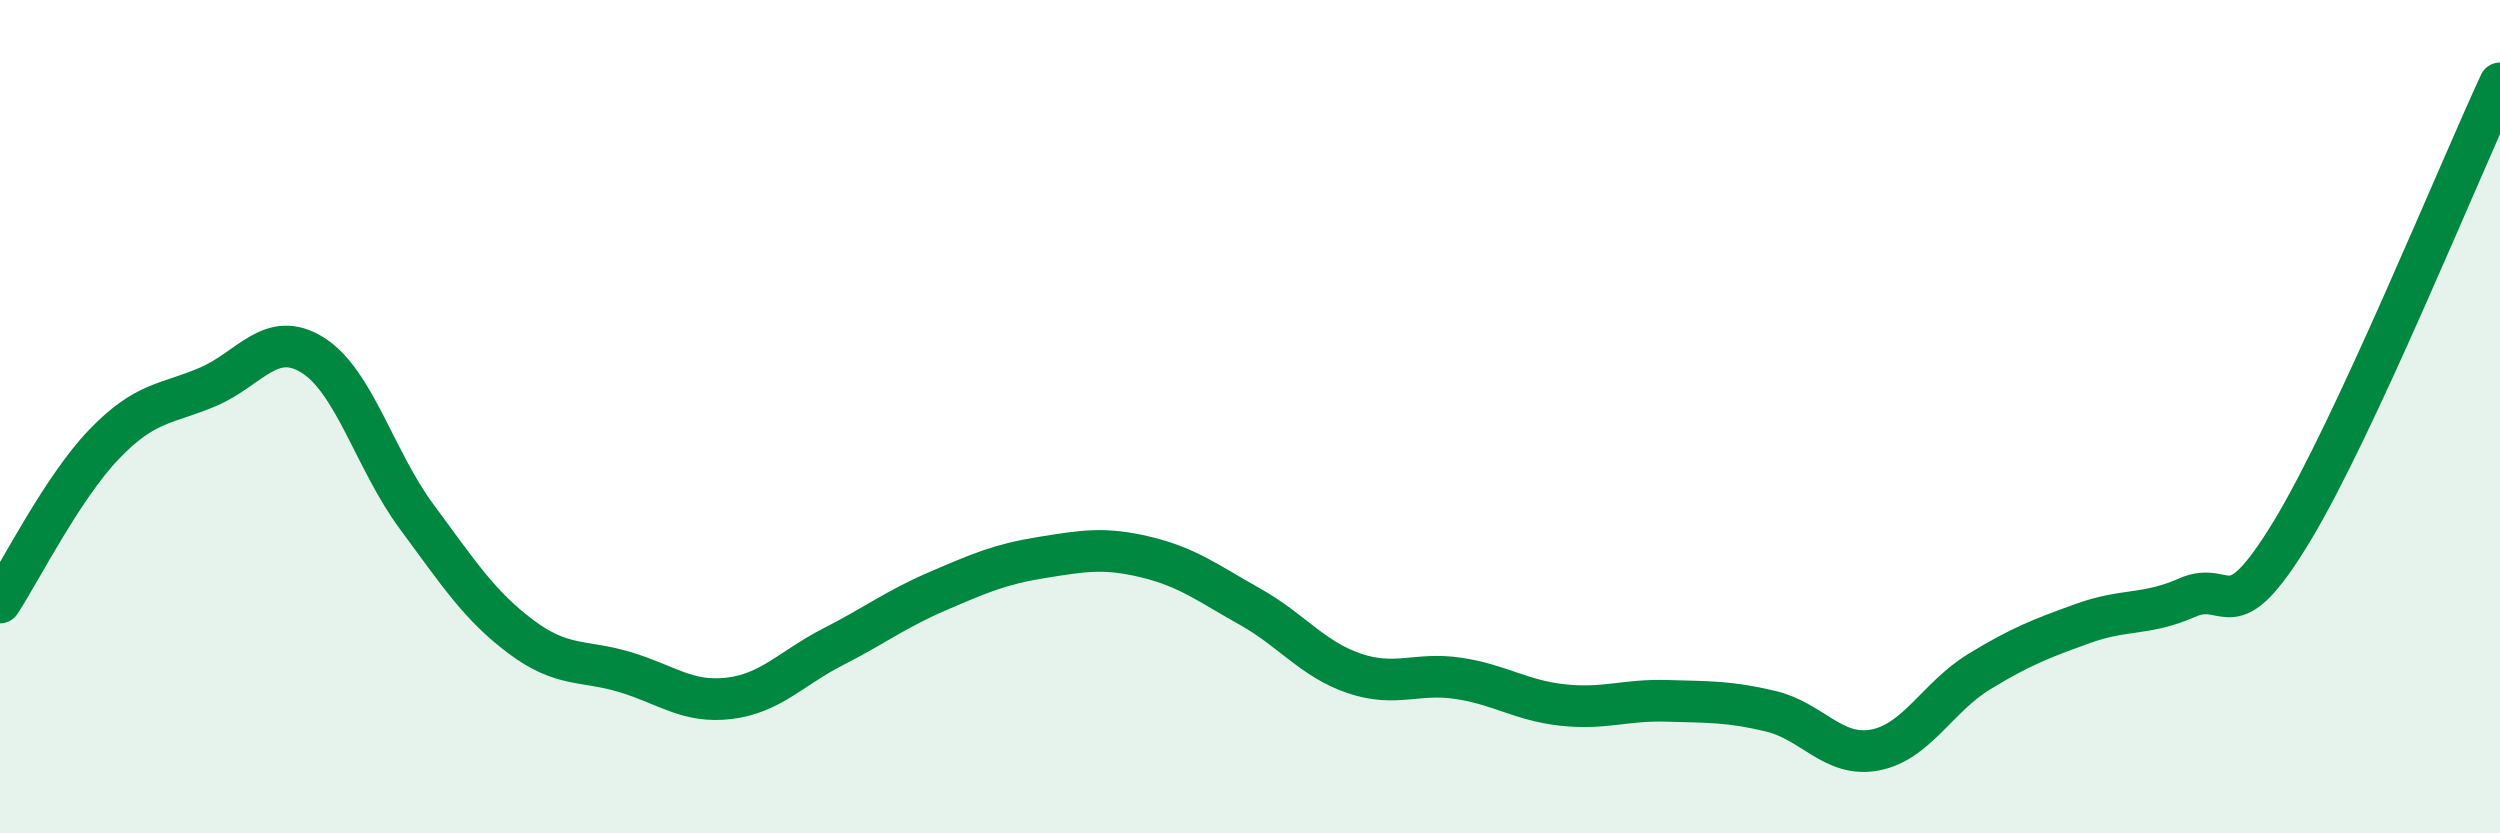
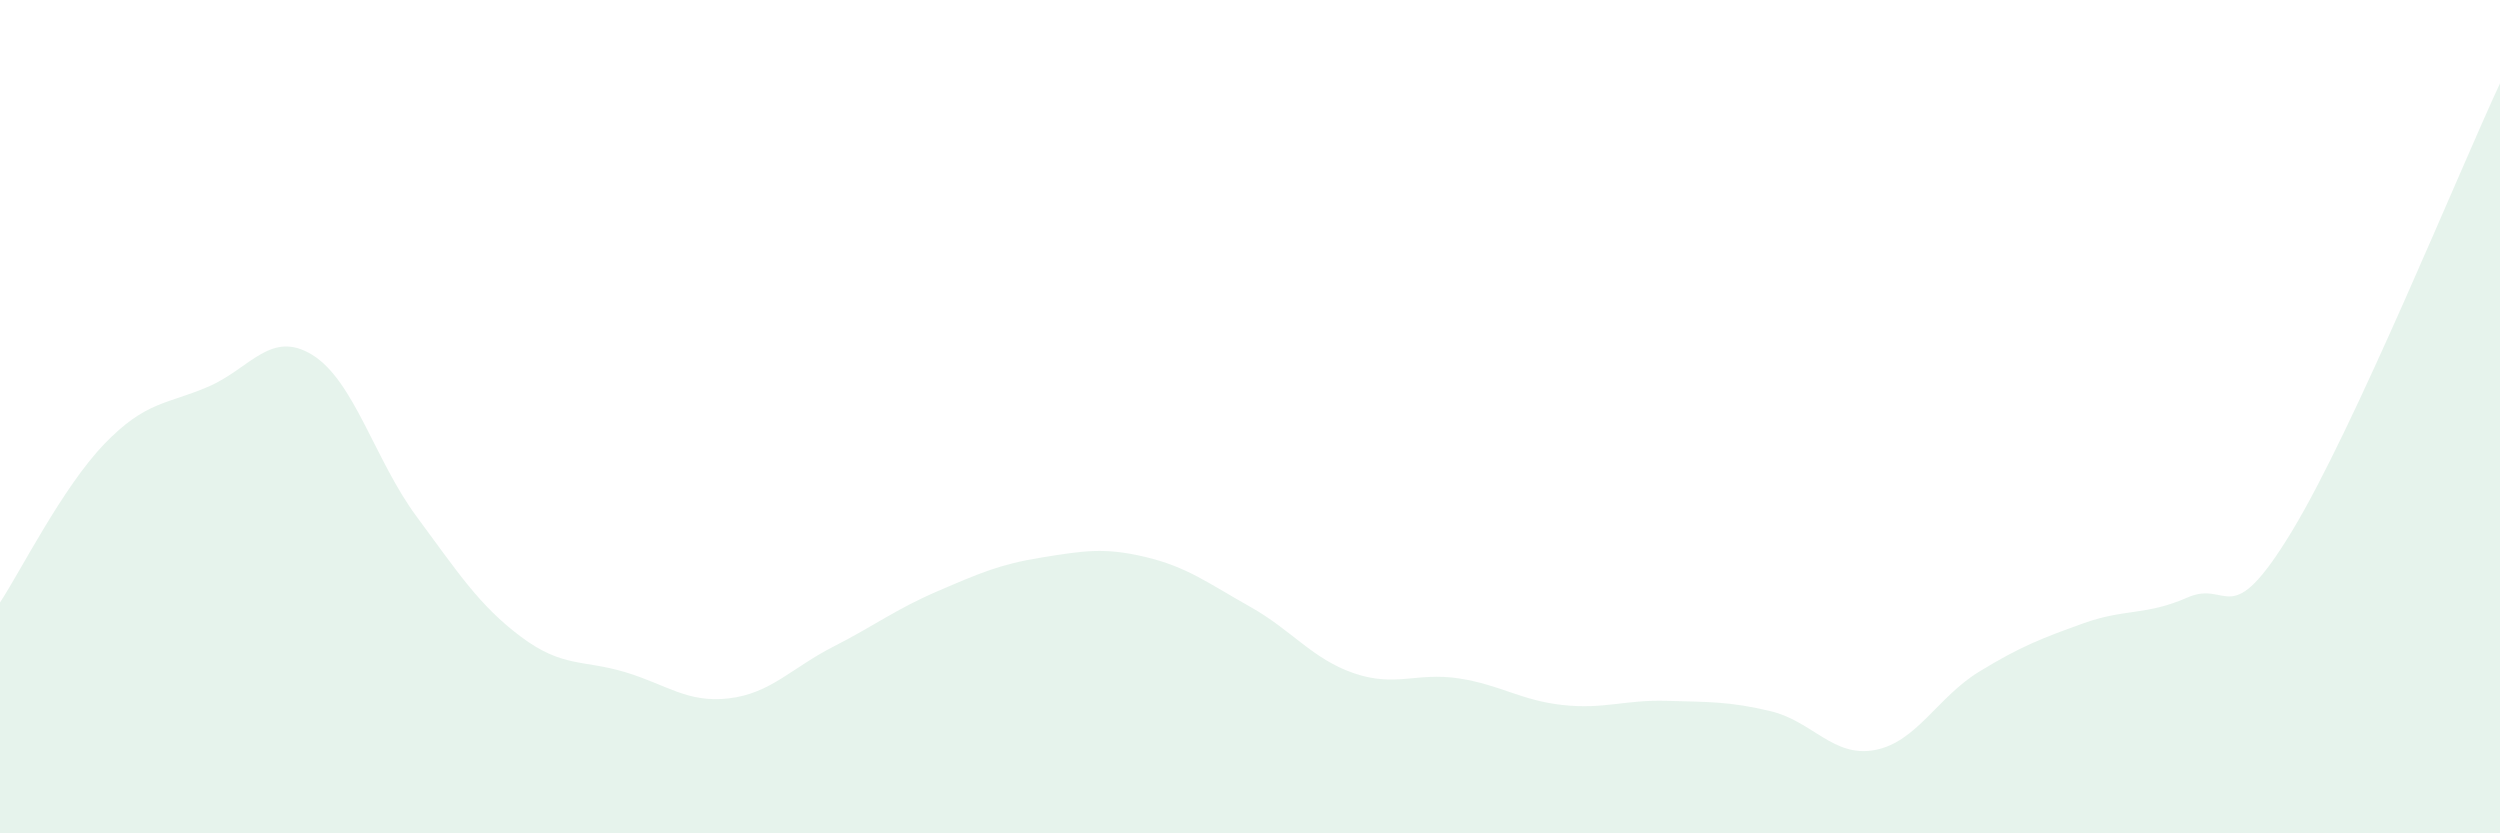
<svg xmlns="http://www.w3.org/2000/svg" width="60" height="20" viewBox="0 0 60 20">
  <path d="M 0,14.46 C 0.5,13.7 1.5,11.7 2.5,10.66 C 3.5,9.62 4,9.71 5,9.28 C 6,8.85 6.5,7.9 7.5,8.52 C 8.5,9.14 9,11.05 10,12.4 C 11,13.75 11.5,14.53 12.5,15.28 C 13.5,16.03 14,15.83 15,16.13 C 16,16.43 16.5,16.88 17.5,16.76 C 18.5,16.64 19,16.03 20,15.52 C 21,15.01 21.5,14.62 22.5,14.19 C 23.5,13.76 24,13.54 25,13.38 C 26,13.22 26.5,13.13 27.5,13.37 C 28.5,13.61 29,14 30,14.56 C 31,15.12 31.5,15.82 32.5,16.16 C 33.5,16.5 34,16.13 35,16.28 C 36,16.43 36.5,16.81 37.5,16.92 C 38.5,17.03 39,16.79 40,16.82 C 41,16.85 41.5,16.83 42.5,17.07 C 43.5,17.31 44,18.19 45,18 C 46,17.81 46.5,16.73 47.5,16.12 C 48.5,15.51 49,15.32 50,14.96 C 51,14.6 51.5,14.78 52.5,14.34 C 53.5,13.9 53.5,15.23 55,12.76 C 56.5,10.29 59,4.15 60,2L60 20L0 20Z" fill="#008740" opacity="0.1" stroke-linecap="round" stroke-linejoin="round" />
-   <path d="M 0,14.46 C 0.5,13.7 1.5,11.7 2.5,10.66 C 3.5,9.62 4,9.71 5,9.28 C 6,8.85 6.5,7.9 7.5,8.52 C 8.5,9.14 9,11.05 10,12.4 C 11,13.75 11.5,14.53 12.5,15.28 C 13.5,16.03 14,15.83 15,16.13 C 16,16.43 16.5,16.88 17.5,16.76 C 18.5,16.64 19,16.03 20,15.52 C 21,15.01 21.5,14.62 22.5,14.19 C 23.5,13.76 24,13.54 25,13.38 C 26,13.22 26.5,13.13 27.5,13.37 C 28.5,13.61 29,14 30,14.56 C 31,15.12 31.5,15.82 32.5,16.16 C 33.5,16.5 34,16.13 35,16.28 C 36,16.43 36.5,16.81 37.5,16.92 C 38.5,17.03 39,16.79 40,16.82 C 41,16.85 41.5,16.83 42.5,17.07 C 43.5,17.31 44,18.19 45,18 C 46,17.81 46.5,16.73 47.5,16.12 C 48.5,15.51 49,15.32 50,14.96 C 51,14.6 51.5,14.78 52.5,14.34 C 53.5,13.9 53.5,15.23 55,12.76 C 56.5,10.29 59,4.15 60,2" stroke="#008740" stroke-width="1" fill="none" stroke-linecap="round" stroke-linejoin="round" />
</svg>